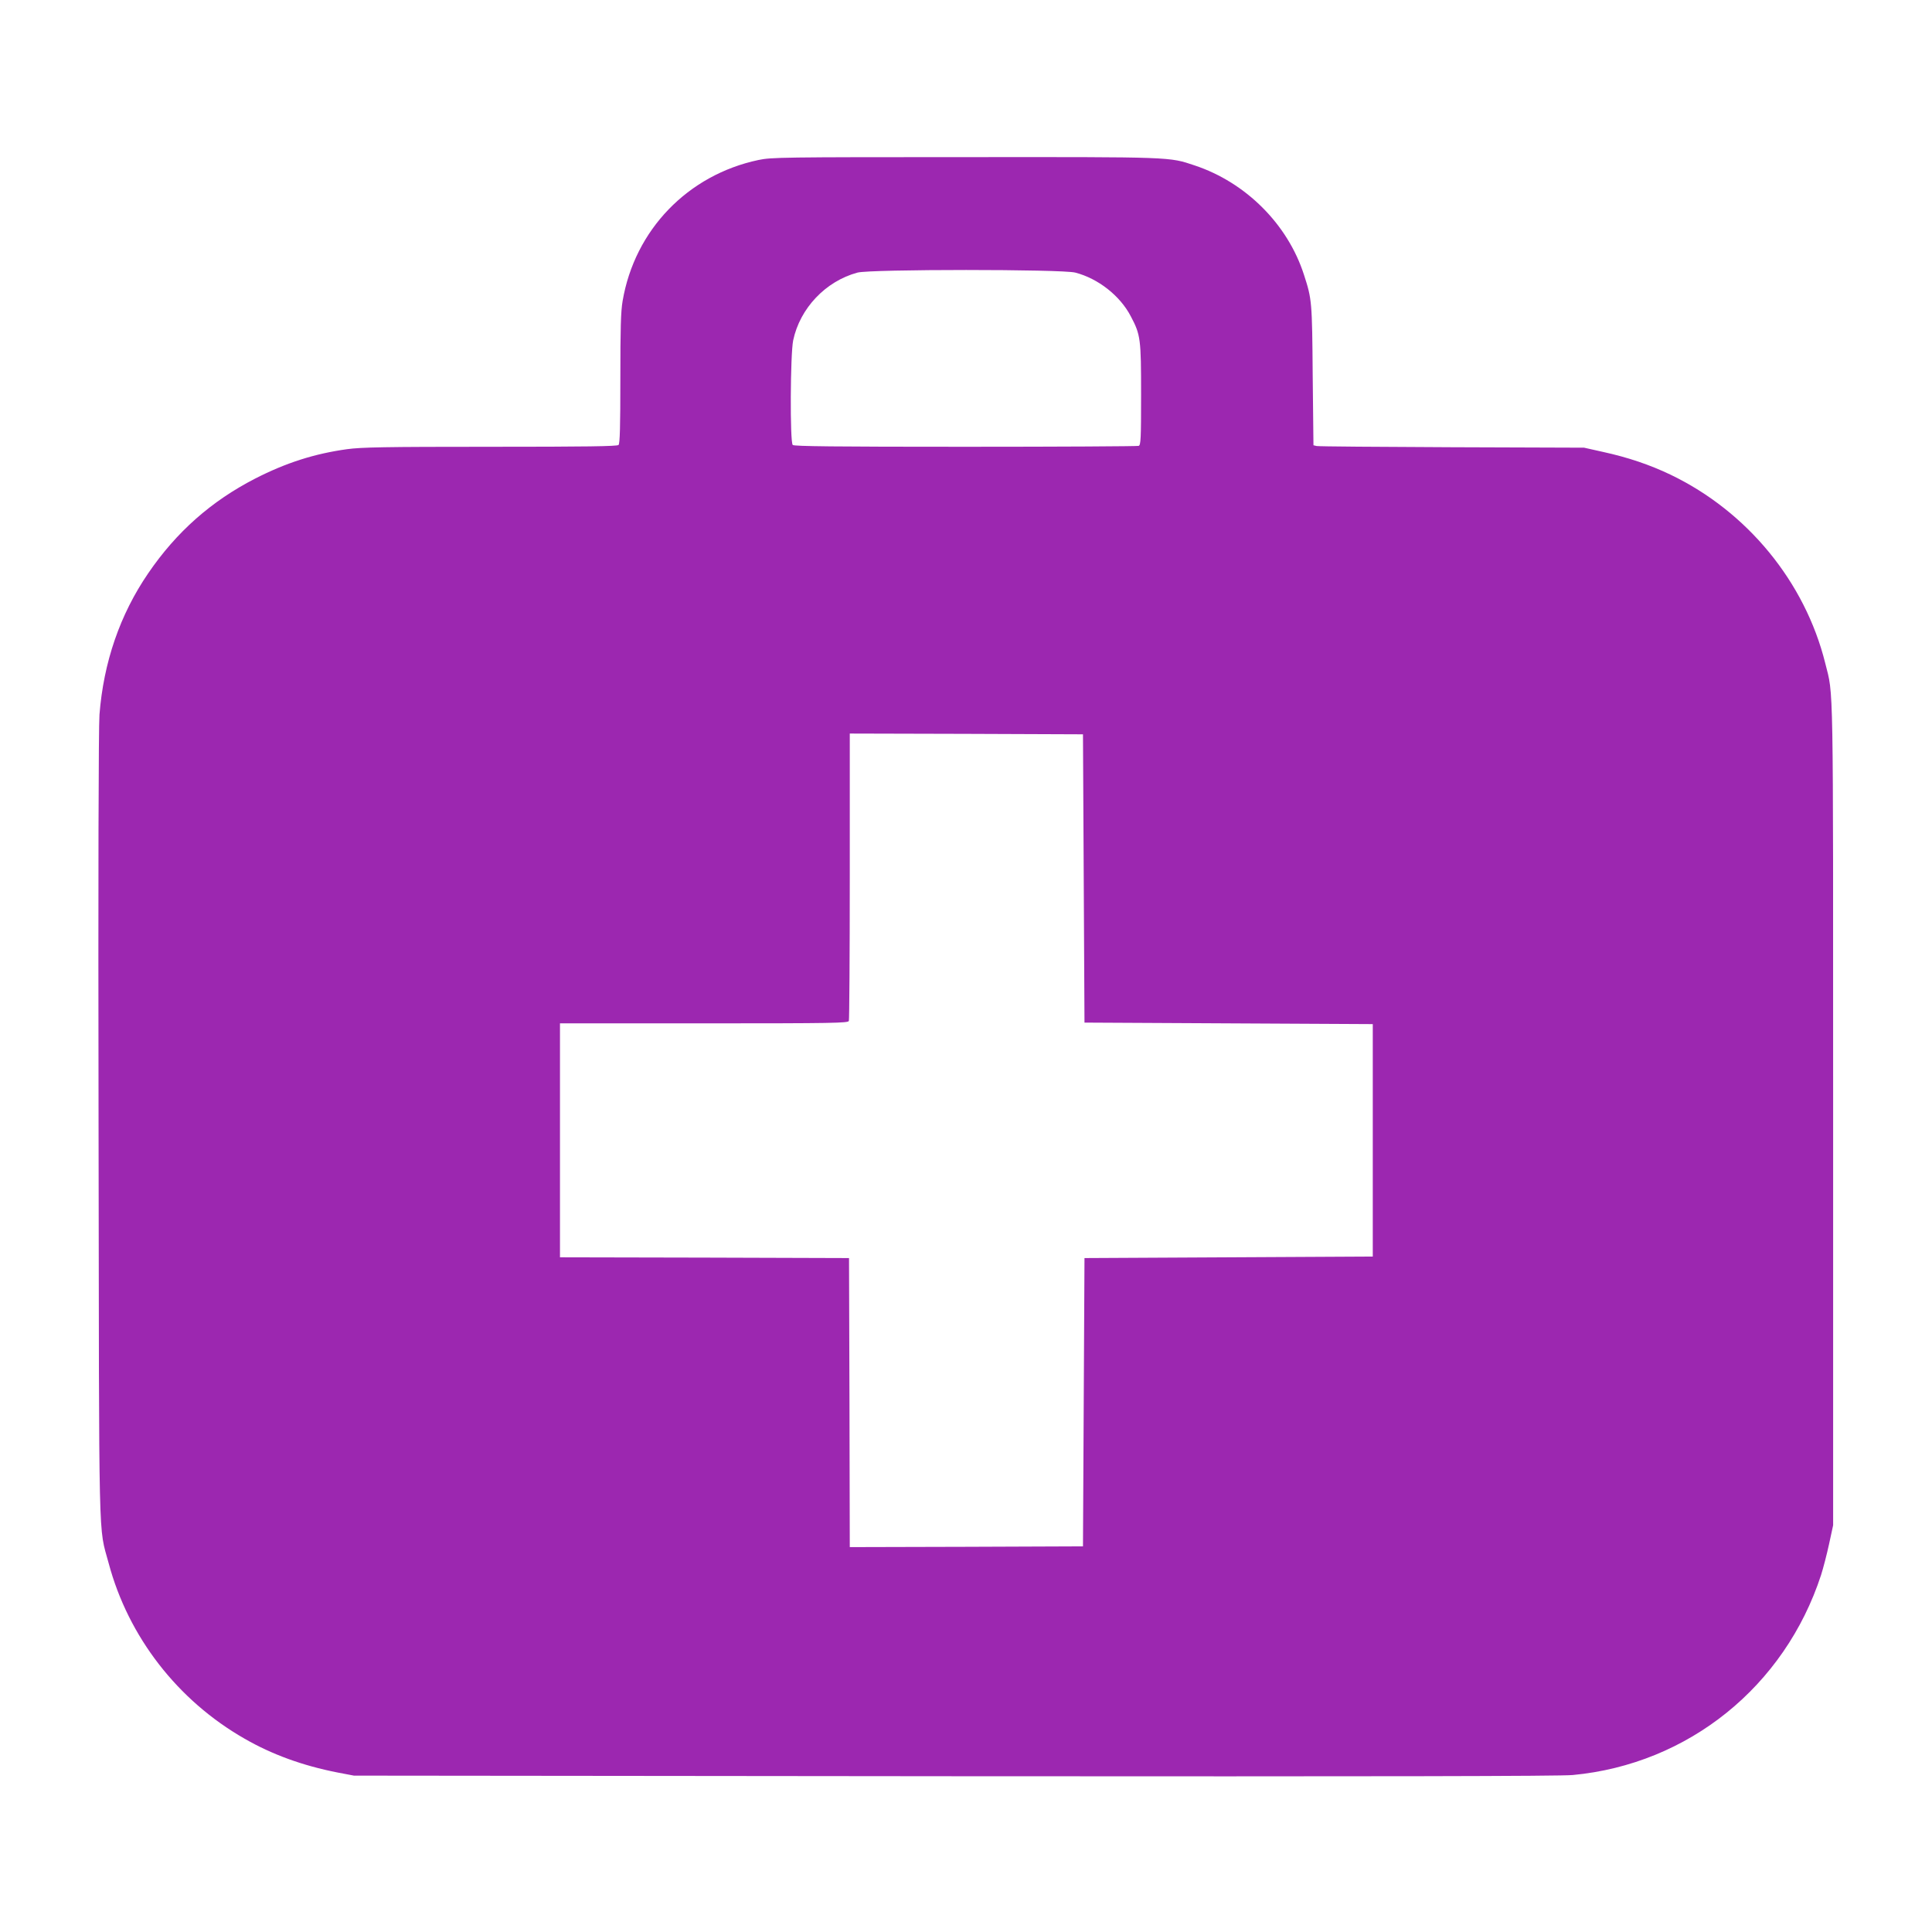
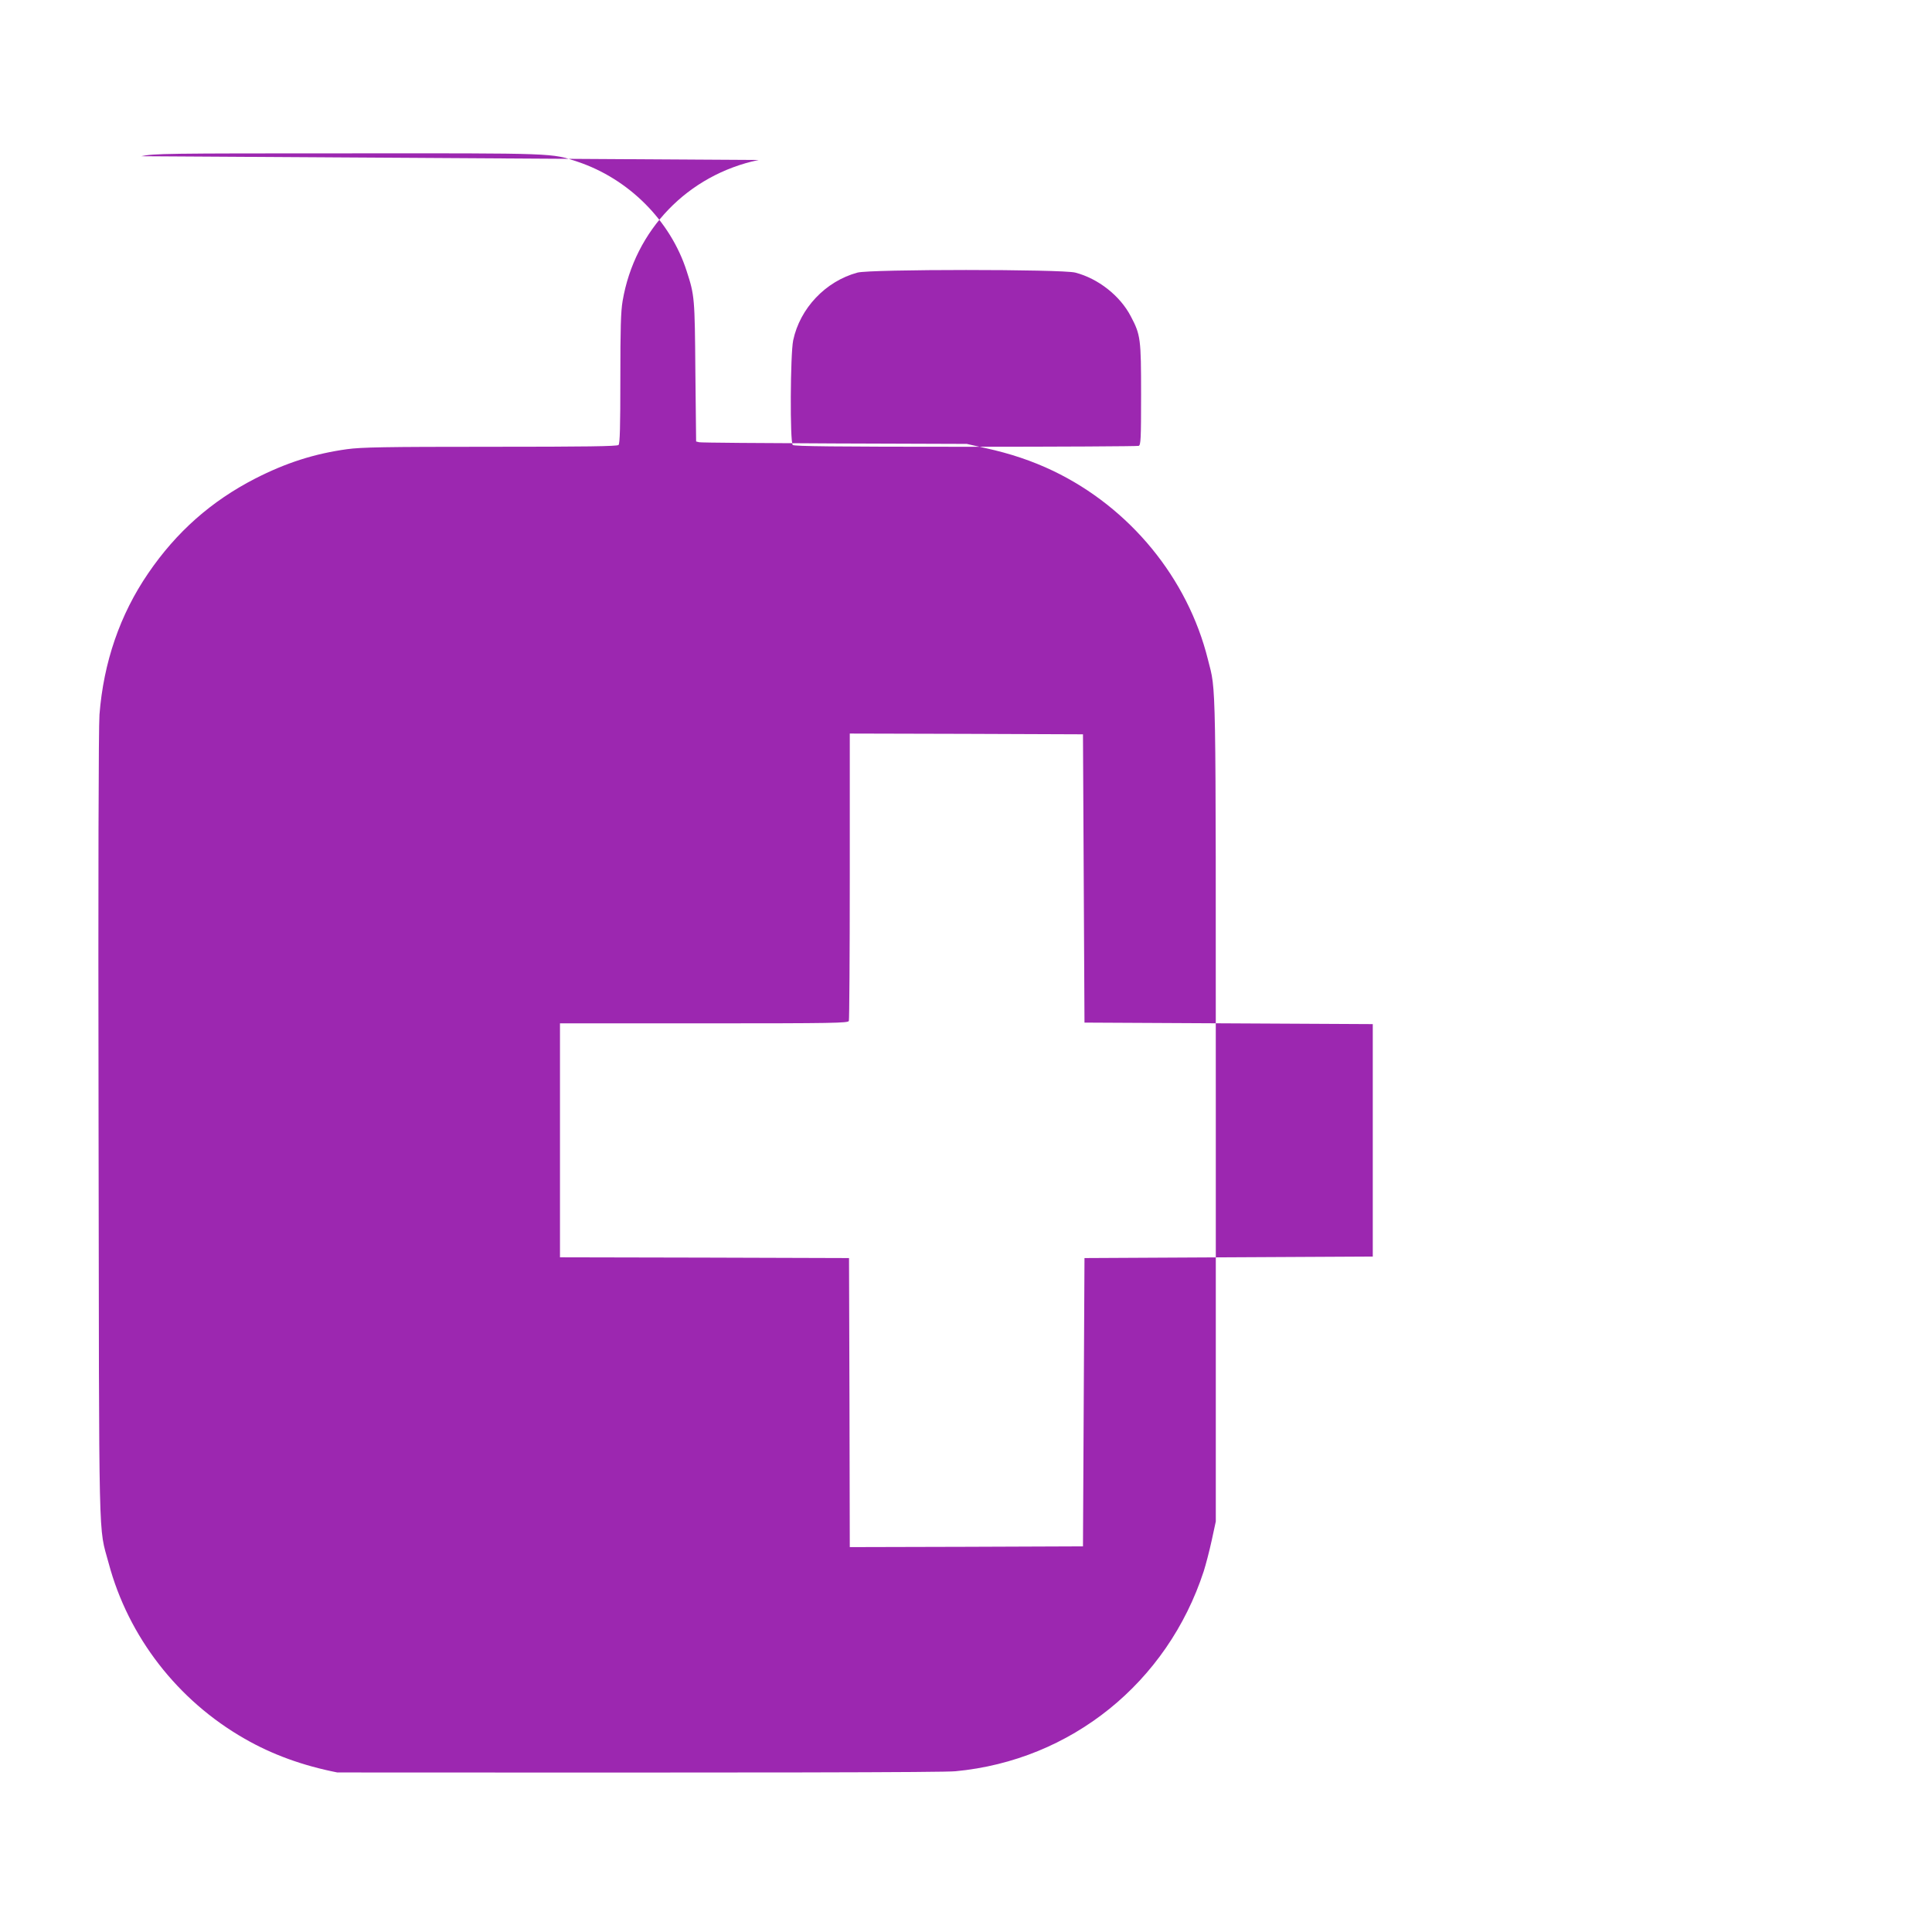
<svg xmlns="http://www.w3.org/2000/svg" version="1.0" width="1280pt" height="1280pt" viewBox="0 0 1280 1280" preserveAspectRatio="xMidYMid meet">
  <g transform="translate(0,1280) scale(0.1,-0.1)" fill="#9c27b0" stroke="none">
-     <path d="M5025 11740 c-468 -99 -820 -463 -900 -934 -12 -70 -15 -180 -15 -515 0 -319 -3 -430 -12 -439 -9 -9 -211 -12 -850 -12 -702 0 -855 -3 -949 -16 -216 -30 -404 -90 -609 -195 -290 -149 -521 -353 -708 -627 -187 -273 -296 -590 -323 -937 -6 -84 -9 -1045 -6 -2725 4 -2870 -2 -2640 67 -2897 130 -487 457 -909 900 -1162 182 -105 386 -179 615 -224 l110 -21 3980 -4 c2815 -2 4014 0 4095 8 766 72 1404 587 1645 1325 14 44 38 136 53 205 l27 125 0 2730 c0 2938 3 2760 -52 2980 -134 540 -517 1006 -1025 1250 -138 66 -283 115 -448 151 l-125 28 -875 3 c-481 2 -885 5 -897 8 l-21 5 -5 462 c-4 491 -5 505 -58 668 -107 333 -384 611 -724 724 -171 57 -136 56 -1524 55 -1212 0 -1281 -1 -1366 -19z m2099 -746 c151 -39 297 -153 368 -290 65 -123 68 -149 68 -520 0 -293 -2 -333 -16 -338 -9 -3 -525 -6 -1148 -6 -867 0 -1135 3 -1144 12 -19 19 -16 601 3 693 45 213 215 392 426 449 84 23 1355 23 1443 0z m56 -4014 l5 -955 955 -5 955 -5 0 -770 0 -770 -955 -5 -955 -5 -5 -955 -5 -955 -772 -3 -773 -2 -2 957 -3 958 -957 3 -958 2 0 775 0 775 954 0 c861 0 954 2 960 16 3 9 6 441 6 960 l0 944 773 -2 772 -3 5 -955z" />
+     <path d="M5025 11740 c-468 -99 -820 -463 -900 -934 -12 -70 -15 -180 -15 -515 0 -319 -3 -430 -12 -439 -9 -9 -211 -12 -850 -12 -702 0 -855 -3 -949 -16 -216 -30 -404 -90 -609 -195 -290 -149 -521 -353 -708 -627 -187 -273 -296 -590 -323 -937 -6 -84 -9 -1045 -6 -2725 4 -2870 -2 -2640 67 -2897 130 -487 457 -909 900 -1162 182 -105 386 -179 615 -224 c2815 -2 4014 0 4095 8 766 72 1404 587 1645 1325 14 44 38 136 53 205 l27 125 0 2730 c0 2938 3 2760 -52 2980 -134 540 -517 1006 -1025 1250 -138 66 -283 115 -448 151 l-125 28 -875 3 c-481 2 -885 5 -897 8 l-21 5 -5 462 c-4 491 -5 505 -58 668 -107 333 -384 611 -724 724 -171 57 -136 56 -1524 55 -1212 0 -1281 -1 -1366 -19z m2099 -746 c151 -39 297 -153 368 -290 65 -123 68 -149 68 -520 0 -293 -2 -333 -16 -338 -9 -3 -525 -6 -1148 -6 -867 0 -1135 3 -1144 12 -19 19 -16 601 3 693 45 213 215 392 426 449 84 23 1355 23 1443 0z m56 -4014 l5 -955 955 -5 955 -5 0 -770 0 -770 -955 -5 -955 -5 -5 -955 -5 -955 -772 -3 -773 -2 -2 957 -3 958 -957 3 -958 2 0 775 0 775 954 0 c861 0 954 2 960 16 3 9 6 441 6 960 l0 944 773 -2 772 -3 5 -955z" />
  </g>
</svg>